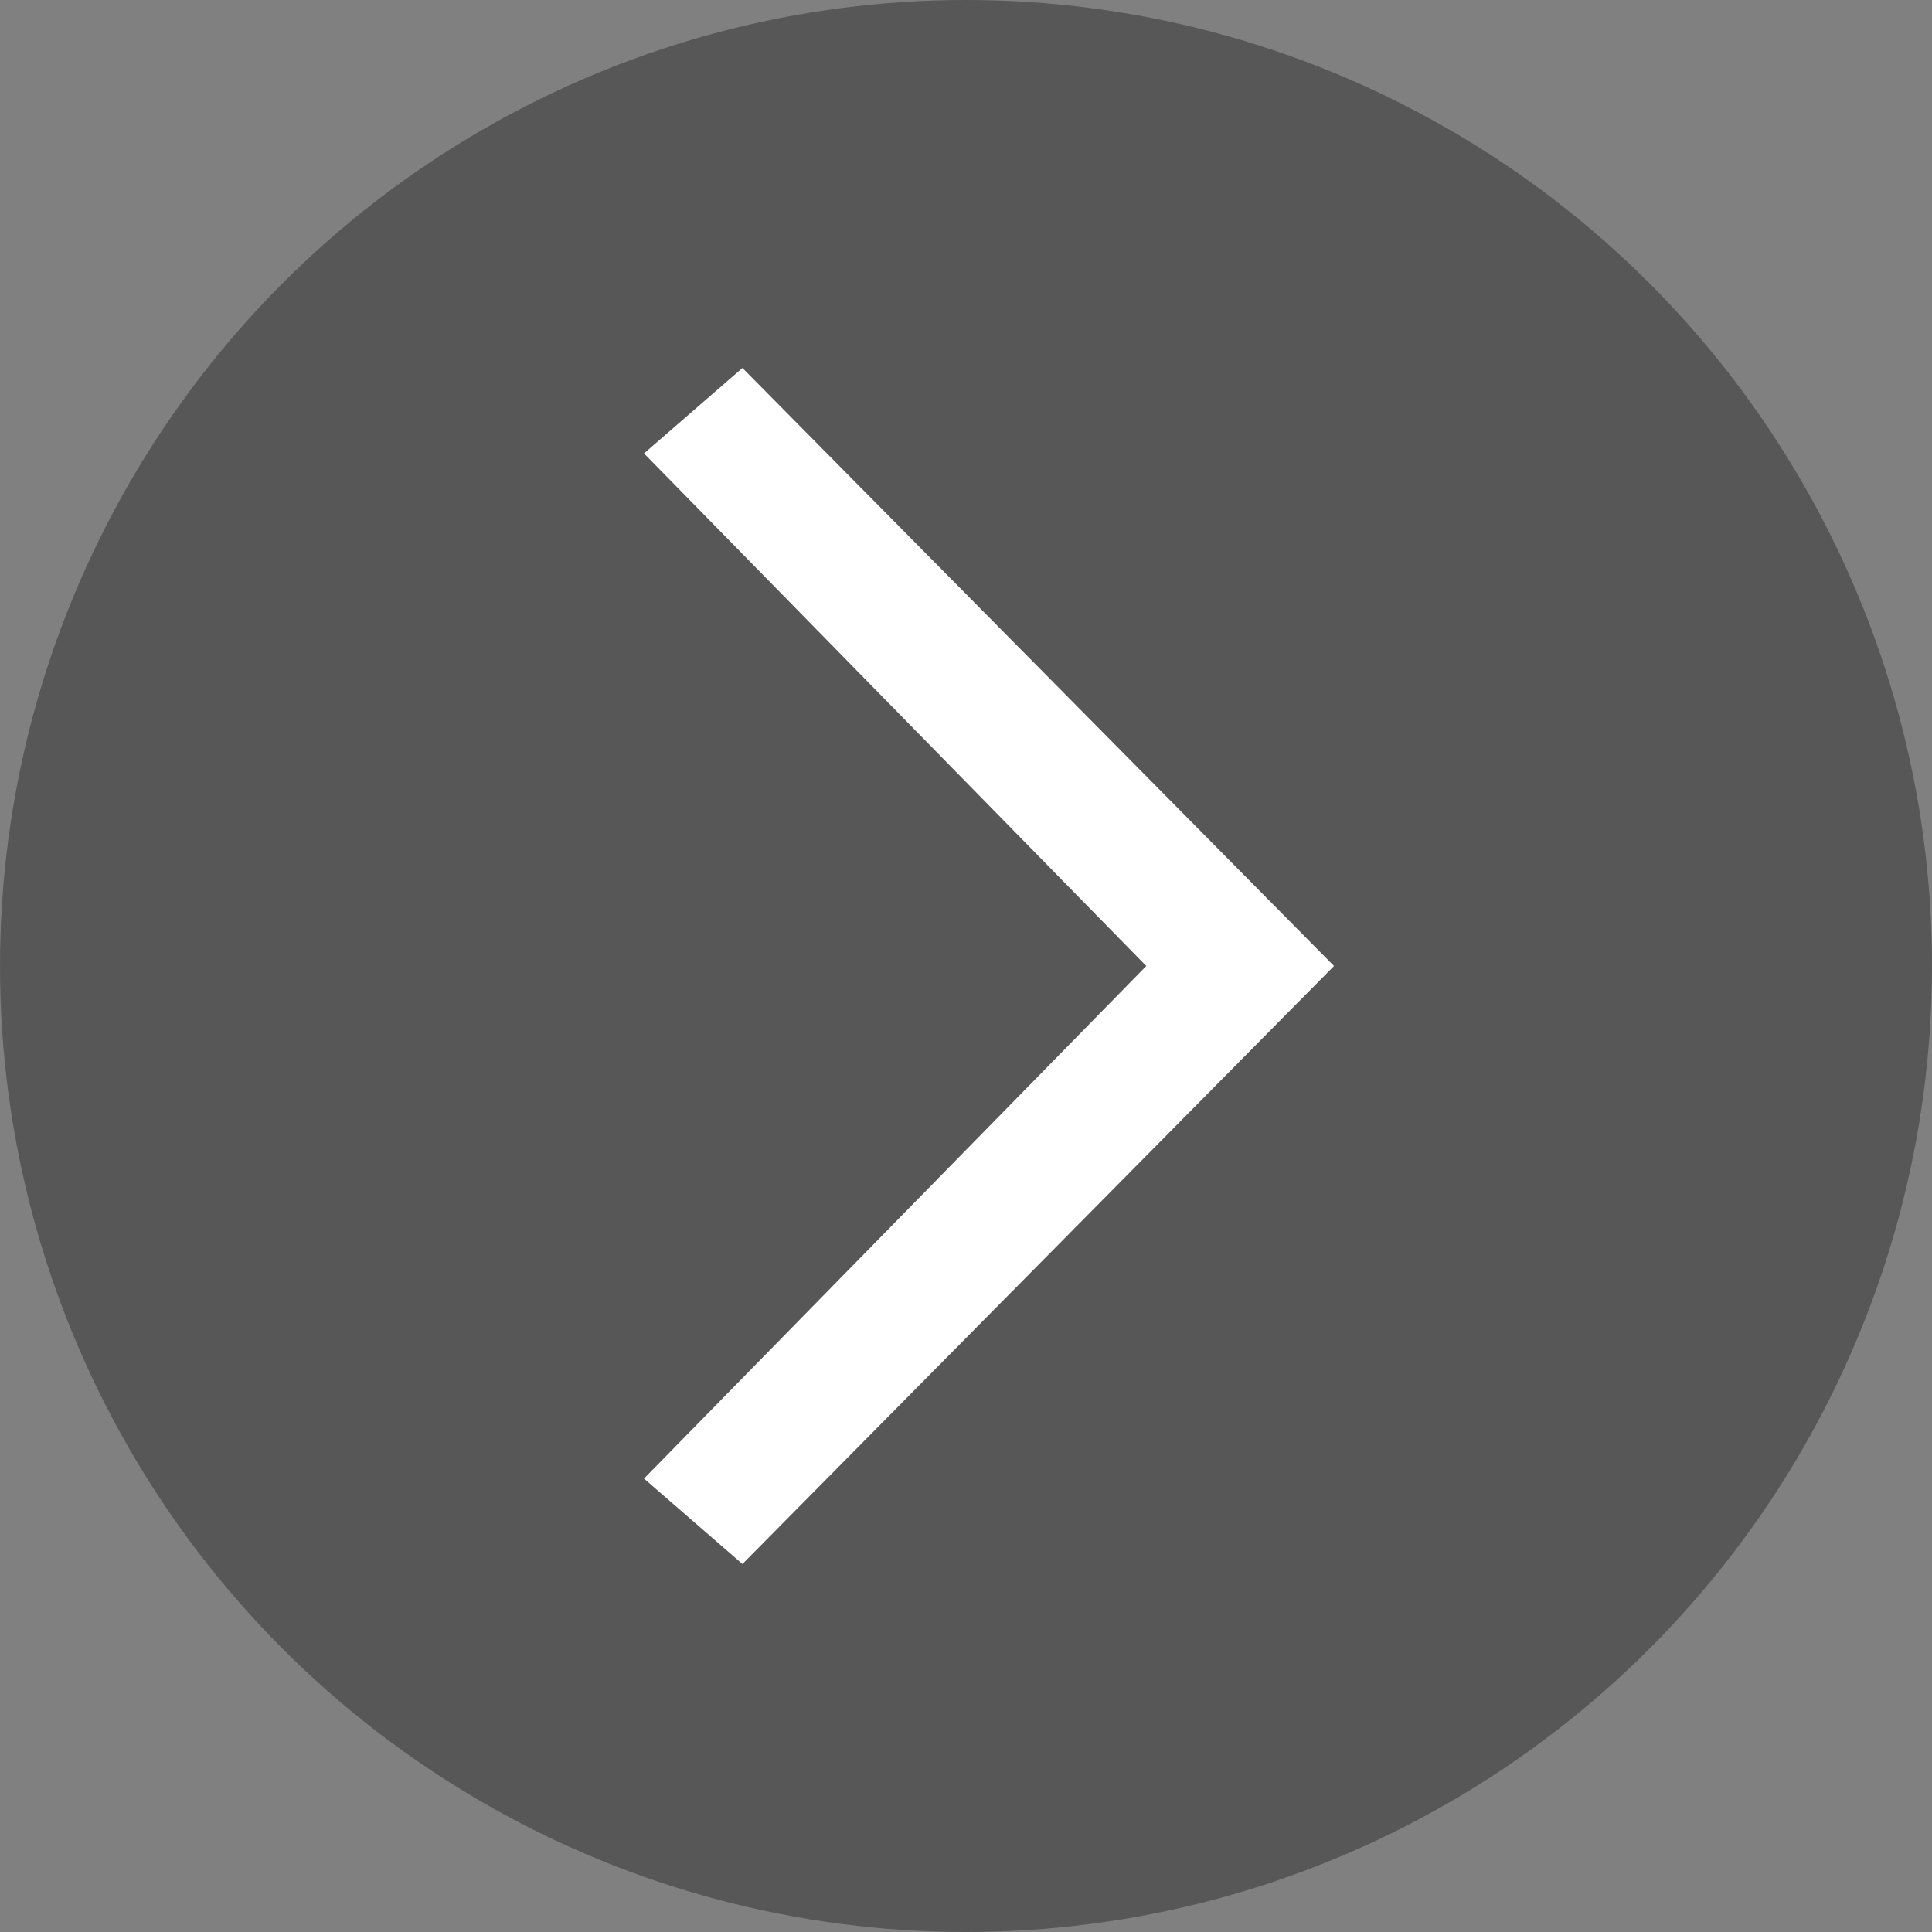
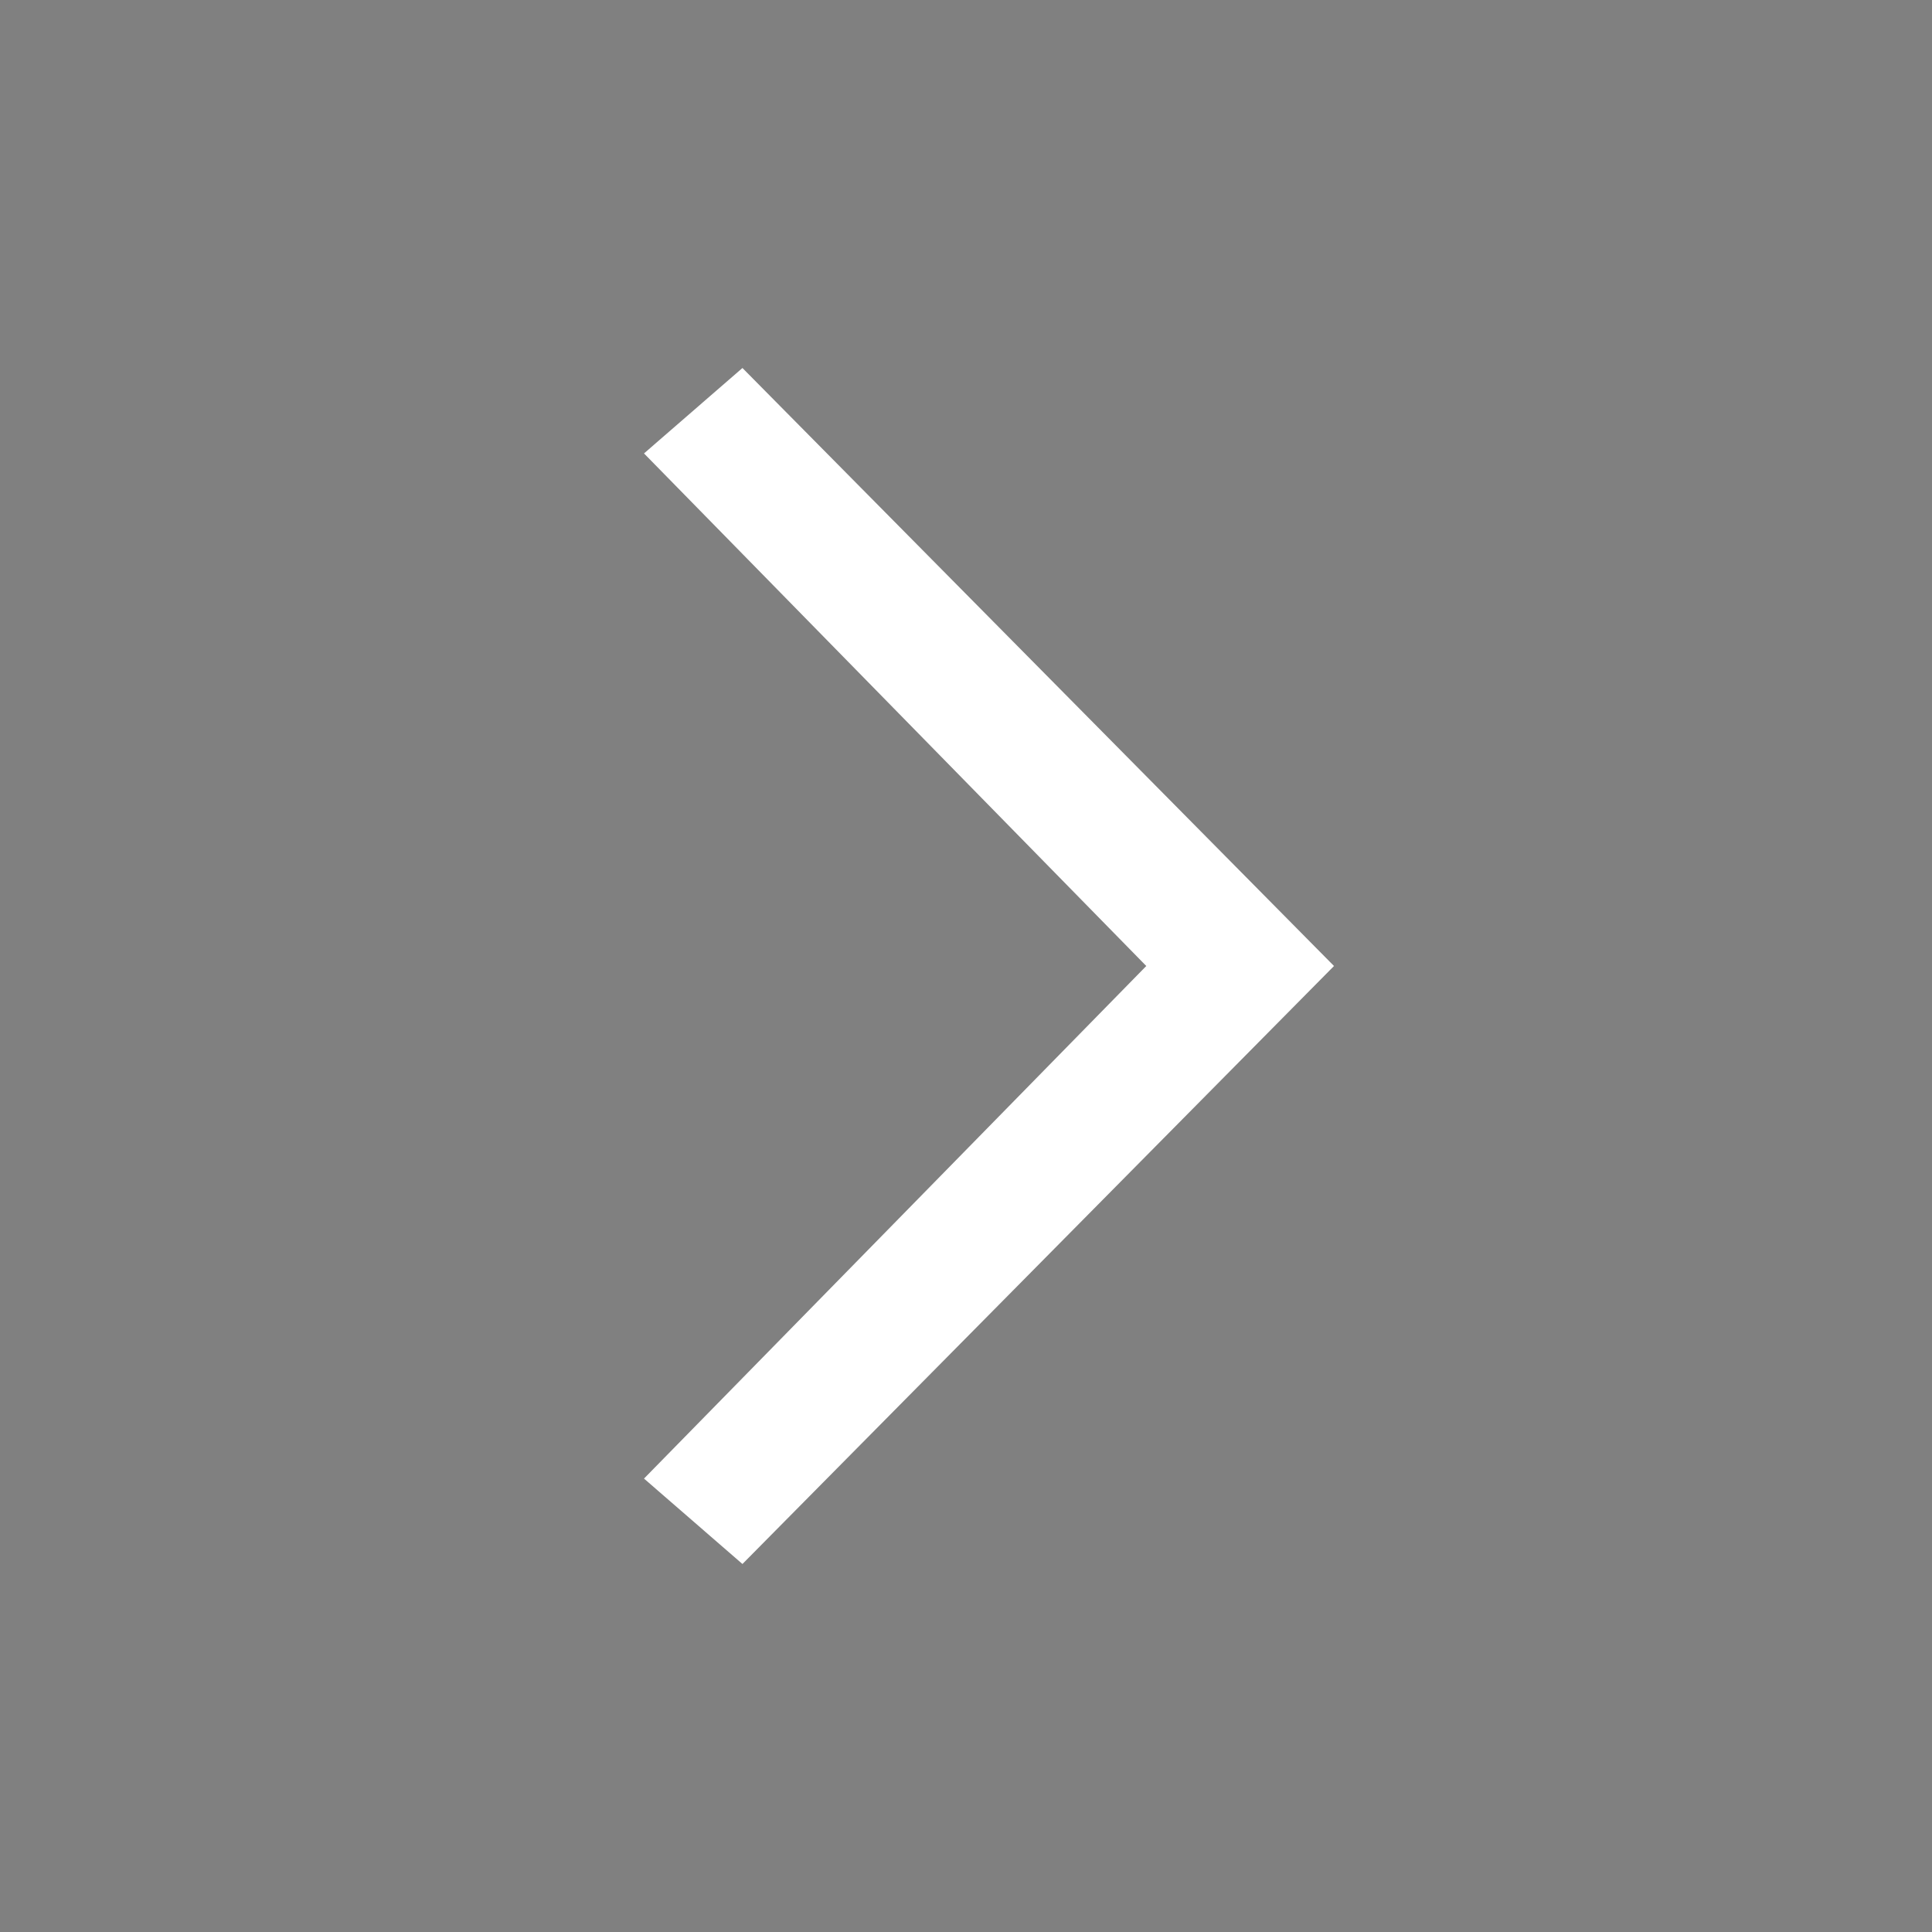
<svg xmlns="http://www.w3.org/2000/svg" width="42" height="42" viewBox="0 0 42 42" fill="none">
  <rect x="0" y="0" width="42" height="42" fill="#808080" stroke="none" />
-   <circle cx="21" cy="21" r="21" fill="#575757" />
  <path d="M14 32.143L24.919 21L14 9.857L16.14 8L29 21L16.14 34L14 32.143Z" fill="white" />
</svg>